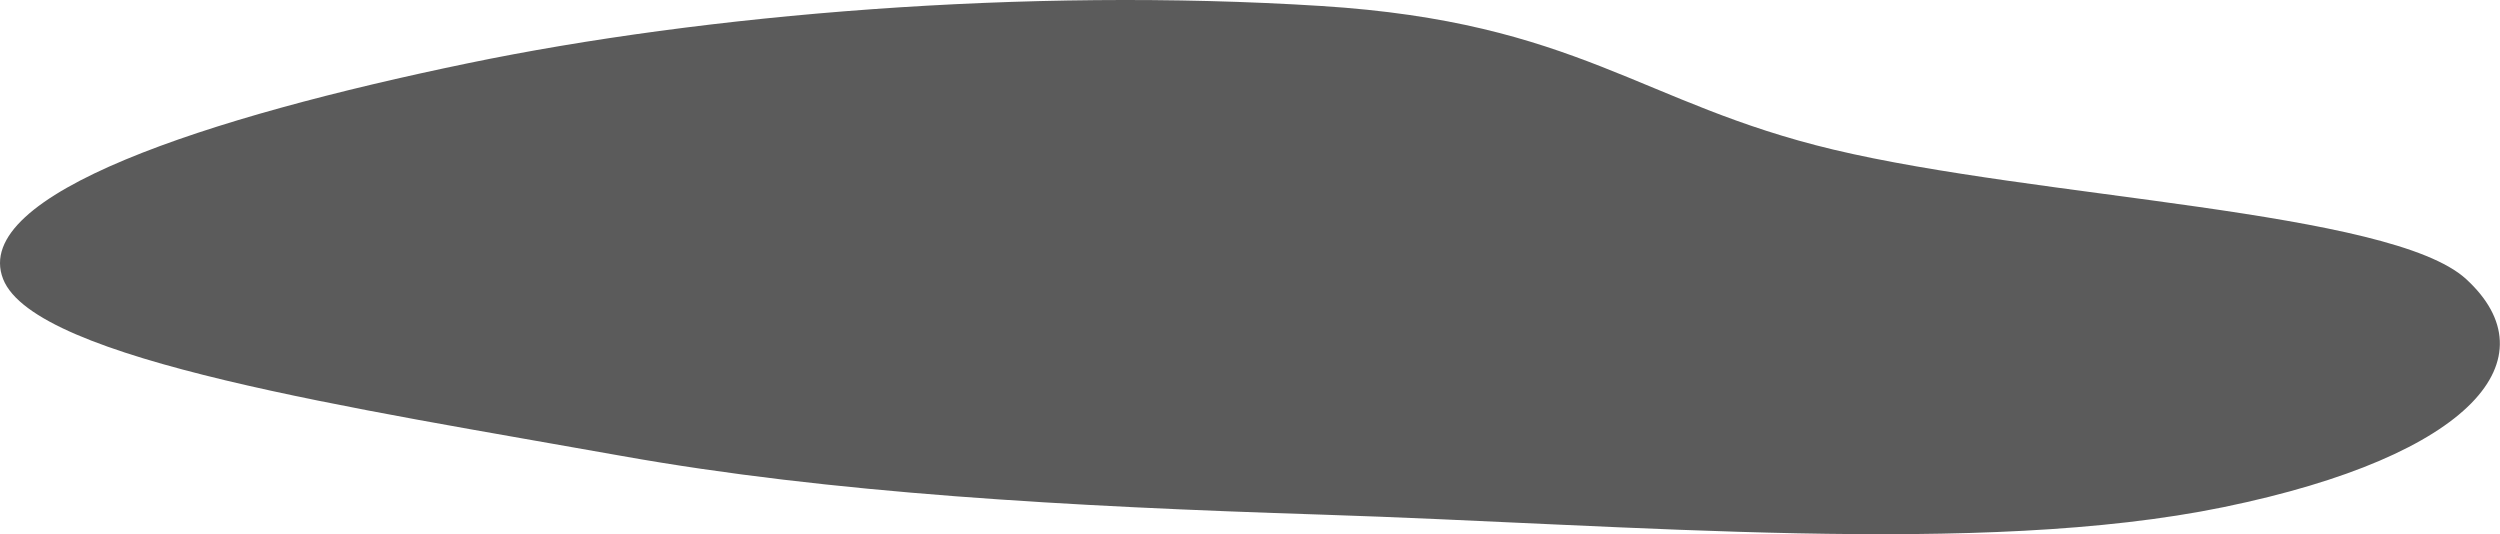
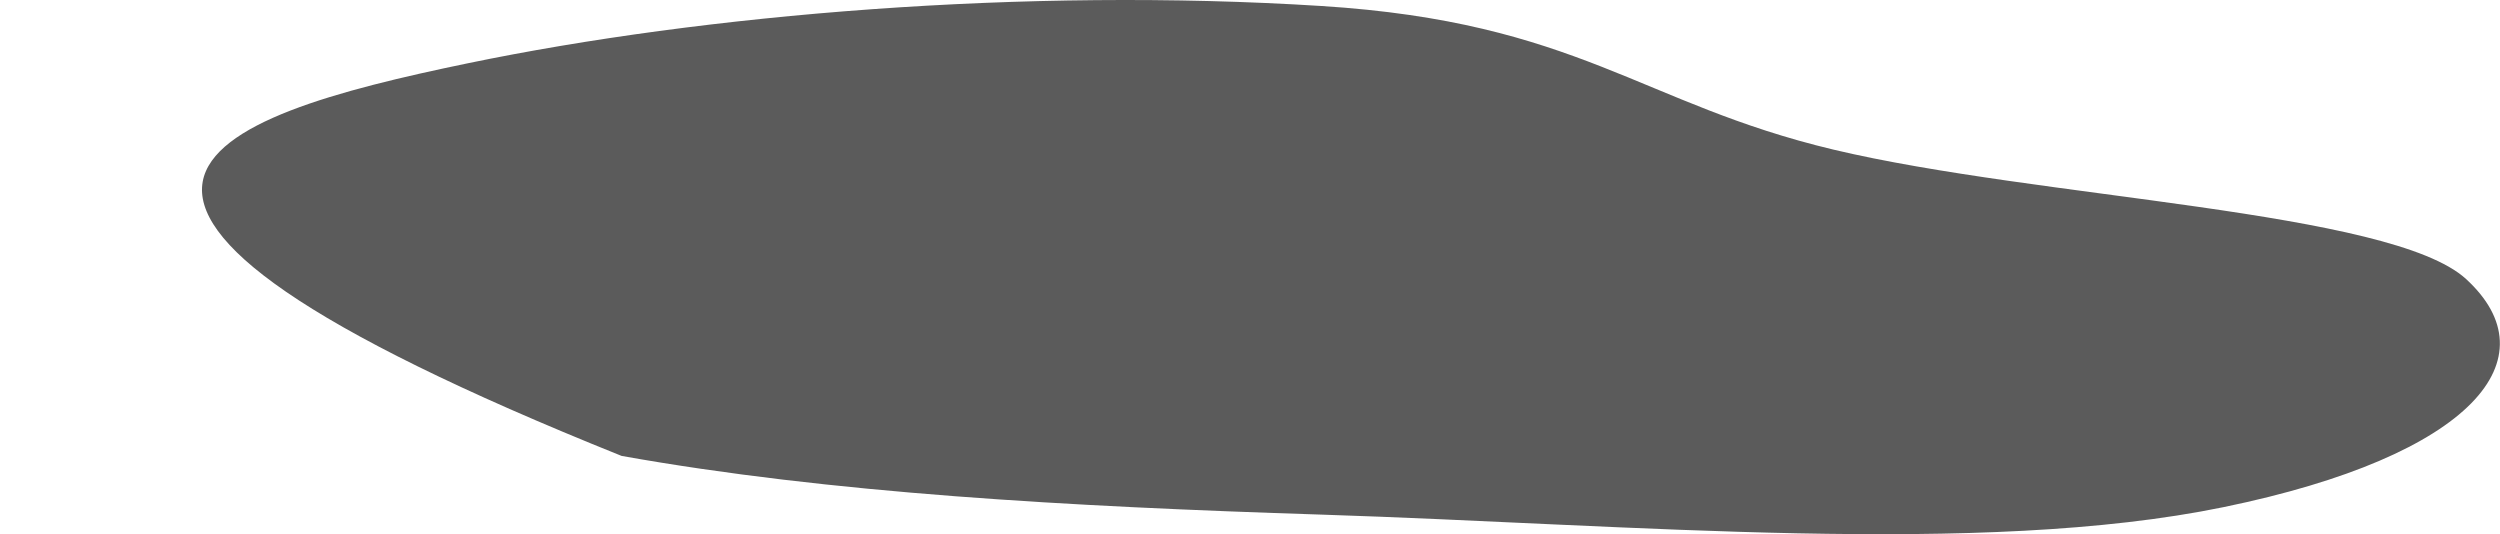
<svg xmlns="http://www.w3.org/2000/svg" width="12530" height="2678" viewBox="0 0 12530 2678" fill="none">
-   <path fill-rule="evenodd" clip-rule="evenodd" d="M6622.23 30.026C7910.57 111.466 8222.41 519.269 9188.41 749.664C10216.8 994.925 11983.9 1053.92 12359.9 1398.47C12791.5 1793.94 12402.7 2282.8 11144.3 2541.78C9928.32 2792.01 8177.67 2628.96 6622.23 2579.23C5352.08 2538.61 4161.02 2471.9 3115.57 2285.06C1791.18 2048.36 175.344 1806.54 15.58 1398.47C-150.668 973.846 1039.55 587.49 2345.07 317.076C3531.28 71.376 5134.57 -64.013 6622.23 30.026Z" fill="#5B5B5B" />
+   <path fill-rule="evenodd" clip-rule="evenodd" d="M6622.23 30.026C7910.57 111.466 8222.41 519.269 9188.41 749.664C10216.8 994.925 11983.9 1053.92 12359.9 1398.47C12791.5 1793.94 12402.7 2282.8 11144.3 2541.78C9928.32 2792.01 8177.67 2628.96 6622.23 2579.23C5352.08 2538.61 4161.02 2471.9 3115.57 2285.06C-150.668 973.846 1039.55 587.49 2345.07 317.076C3531.28 71.376 5134.57 -64.013 6622.23 30.026Z" fill="#5B5B5B" />
</svg>